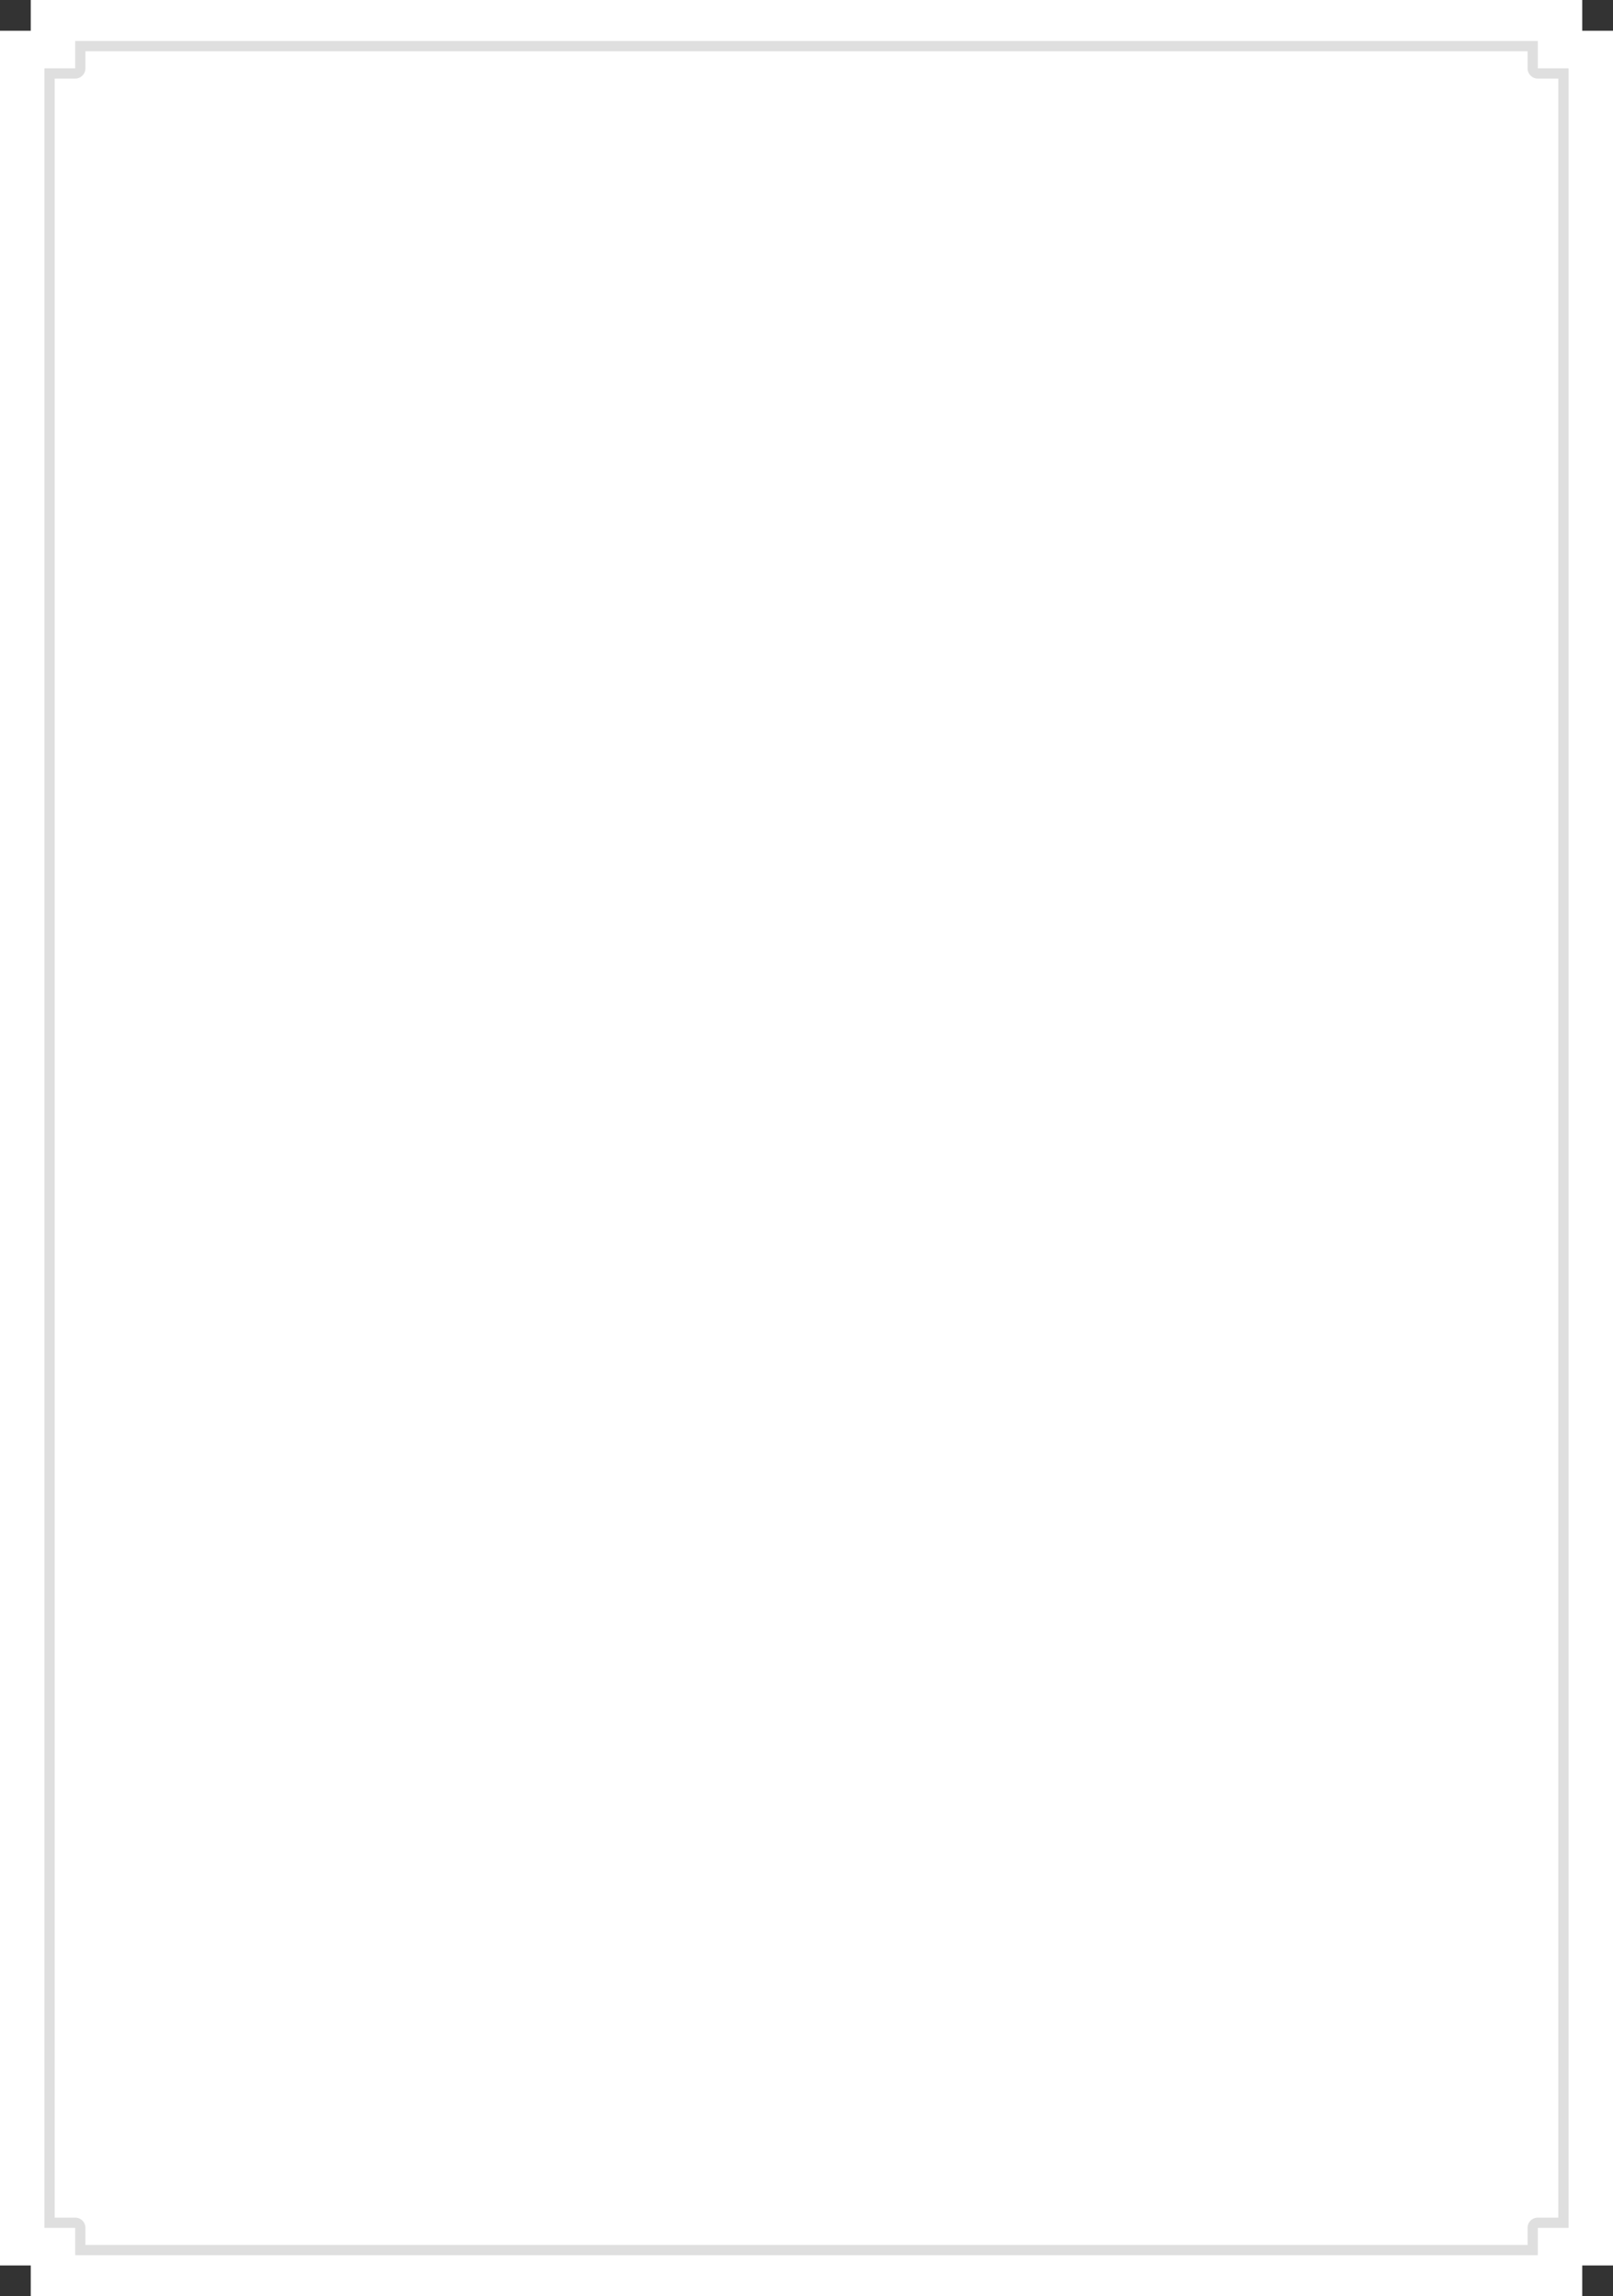
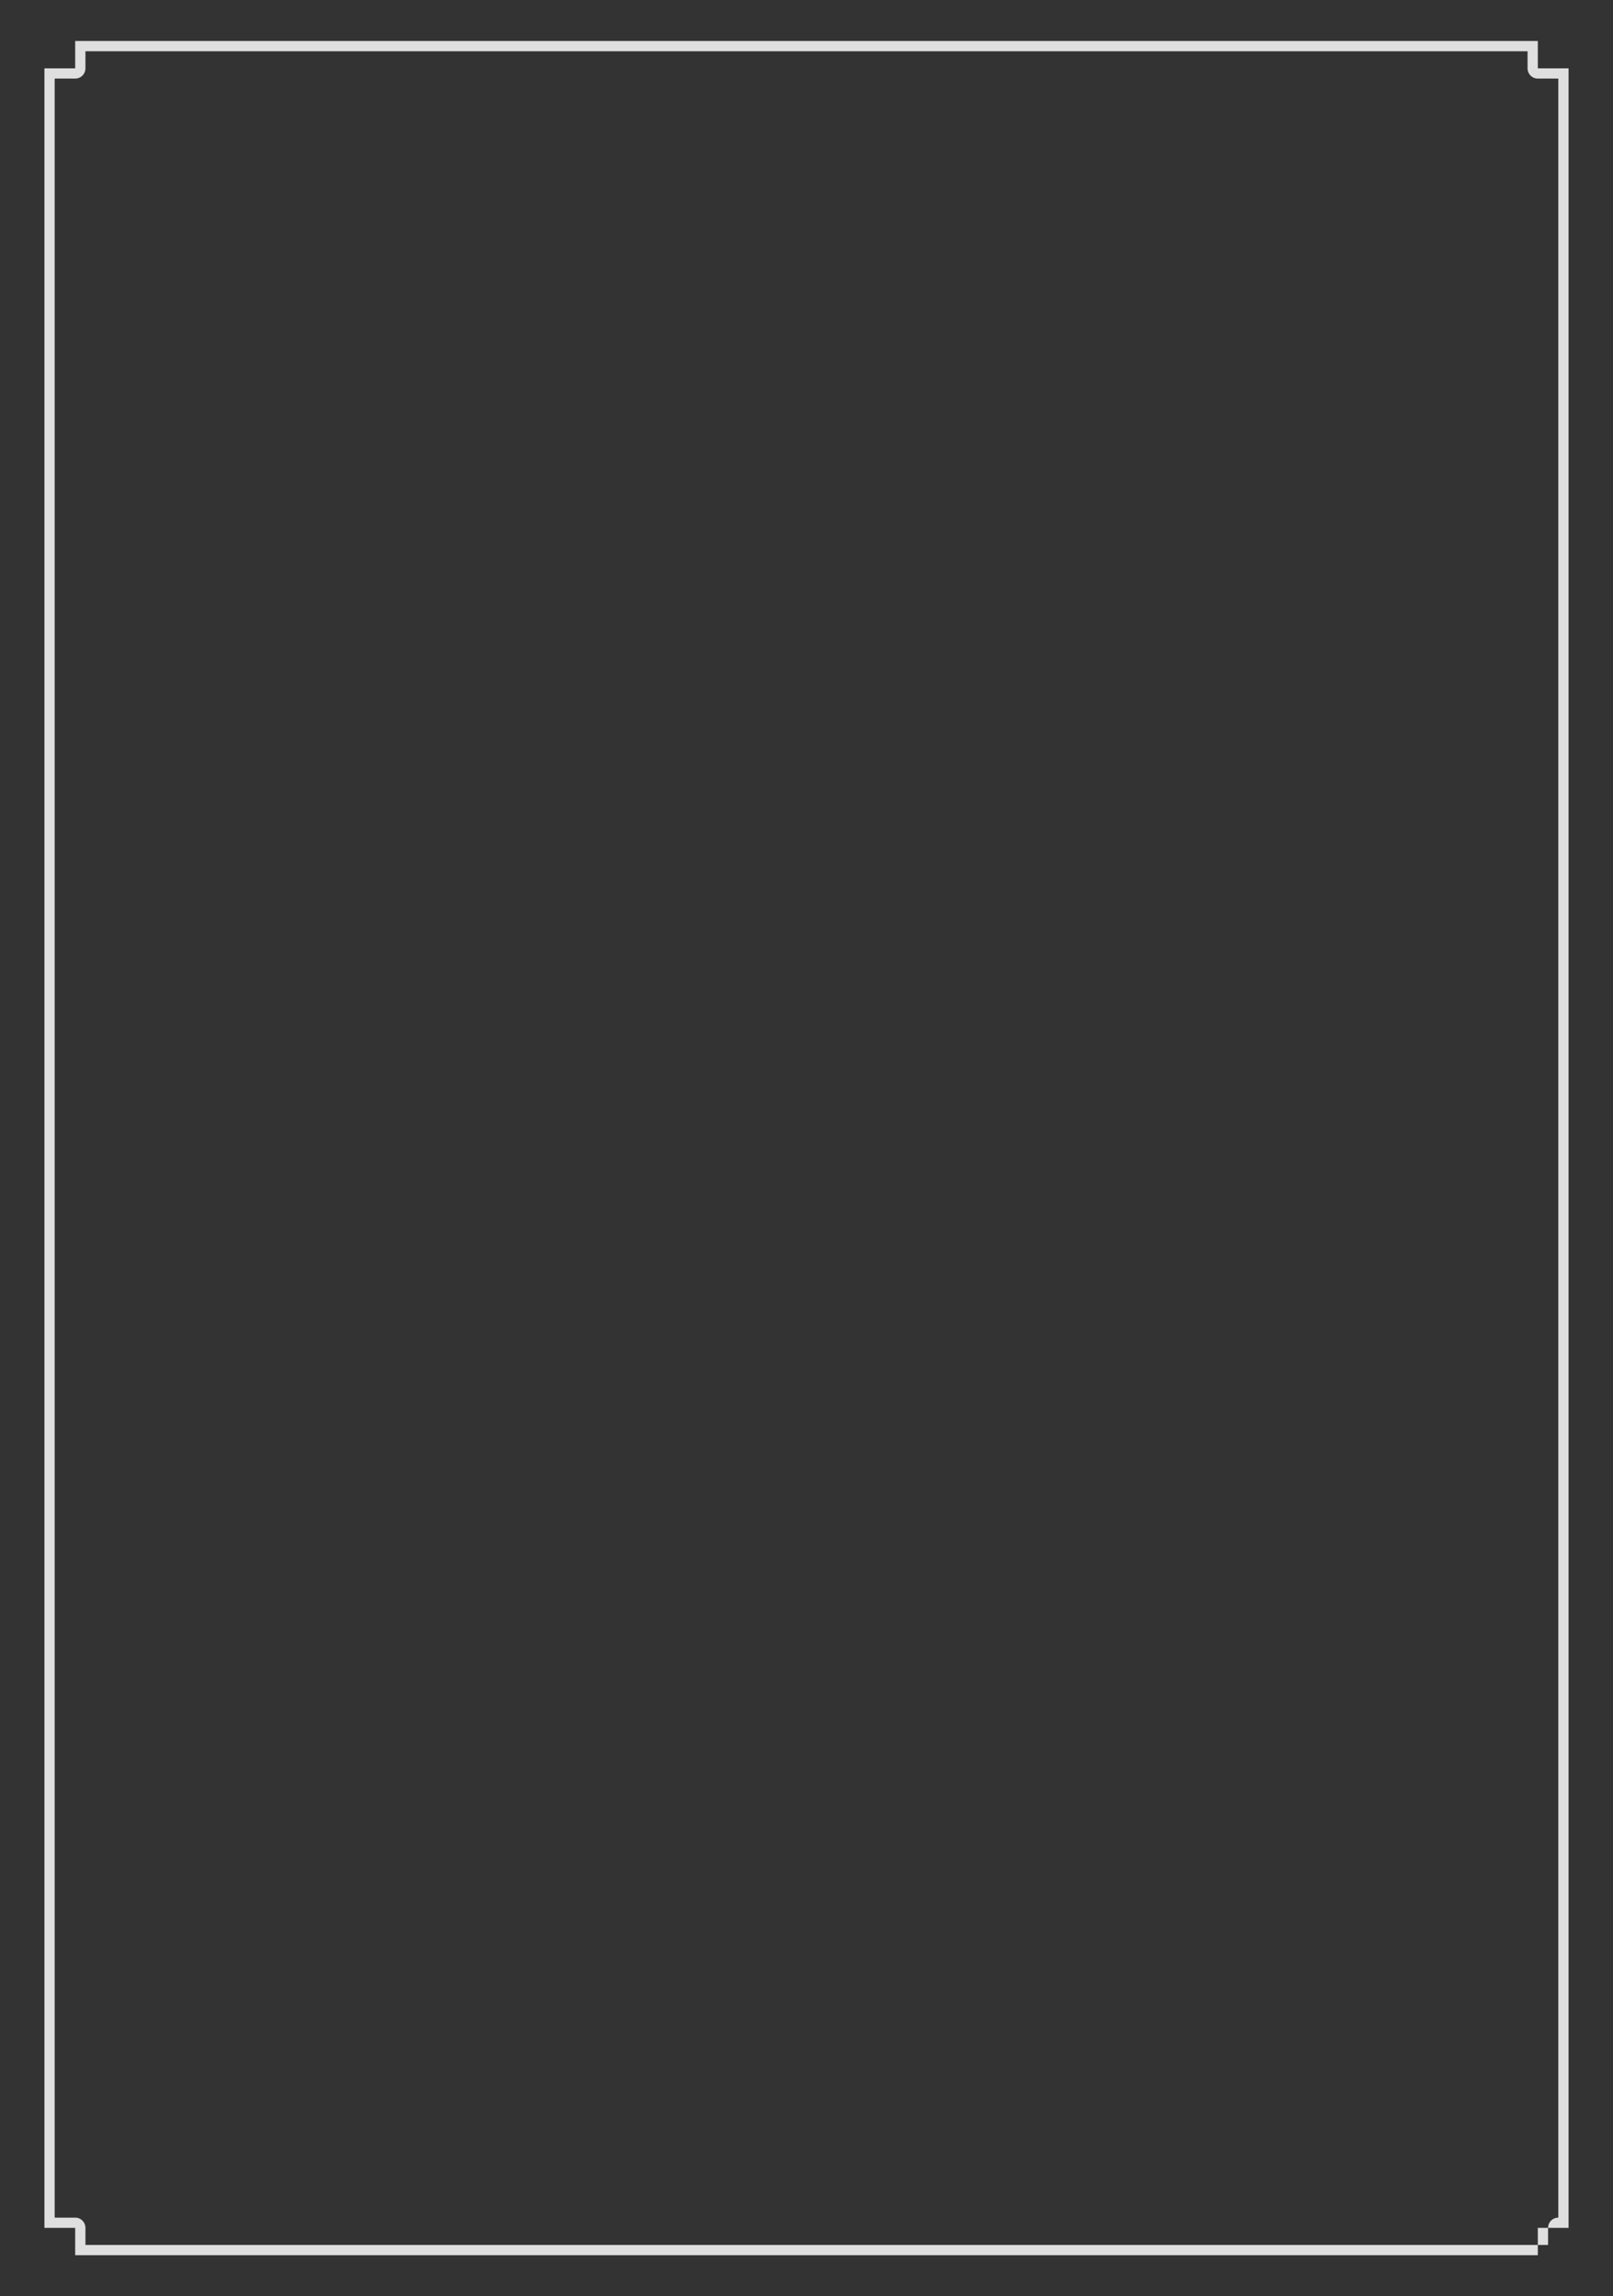
<svg xmlns="http://www.w3.org/2000/svg" viewBox="0 0 472 672">
  <rect x="0" y="0" width="472" height="672" fill="#333333" stroke="none" />
  <defs>
    <style>.cls-1{fill:#fff;}.cls-2{fill:#dfdfdf;}</style>
  </defs>
  <title>bg</title>
  <g id="图层_2" data-name="图层 2">
    <g id="图层_1-2" data-name="图层 1">
-       <polygon class="cls-1" points="463 9 463 0 9 0 9 9 0 9 0 663 9 663 9 672 463 672 463 663 472 663 472 9 463 9" />
-       <path class="cls-2" d="M447,15v5a3,3,0,0,0,3,3h6V649h-6a3,3,0,0,0-3,3v5H25v-5a3,3,0,0,0-3-3H16V23h6a3,3,0,0,0,3-3V15H447m3-3H22v8H13V652h9v8H450v-8h9V20h-9V12Z" />
+       <path class="cls-2" d="M447,15v5a3,3,0,0,0,3,3h6V649a3,3,0,0,0-3,3v5H25v-5a3,3,0,0,0-3-3H16V23h6a3,3,0,0,0,3-3V15H447m3-3H22v8H13V652h9v8H450v-8h9V20h-9V12Z" />
    </g>
  </g>
</svg>